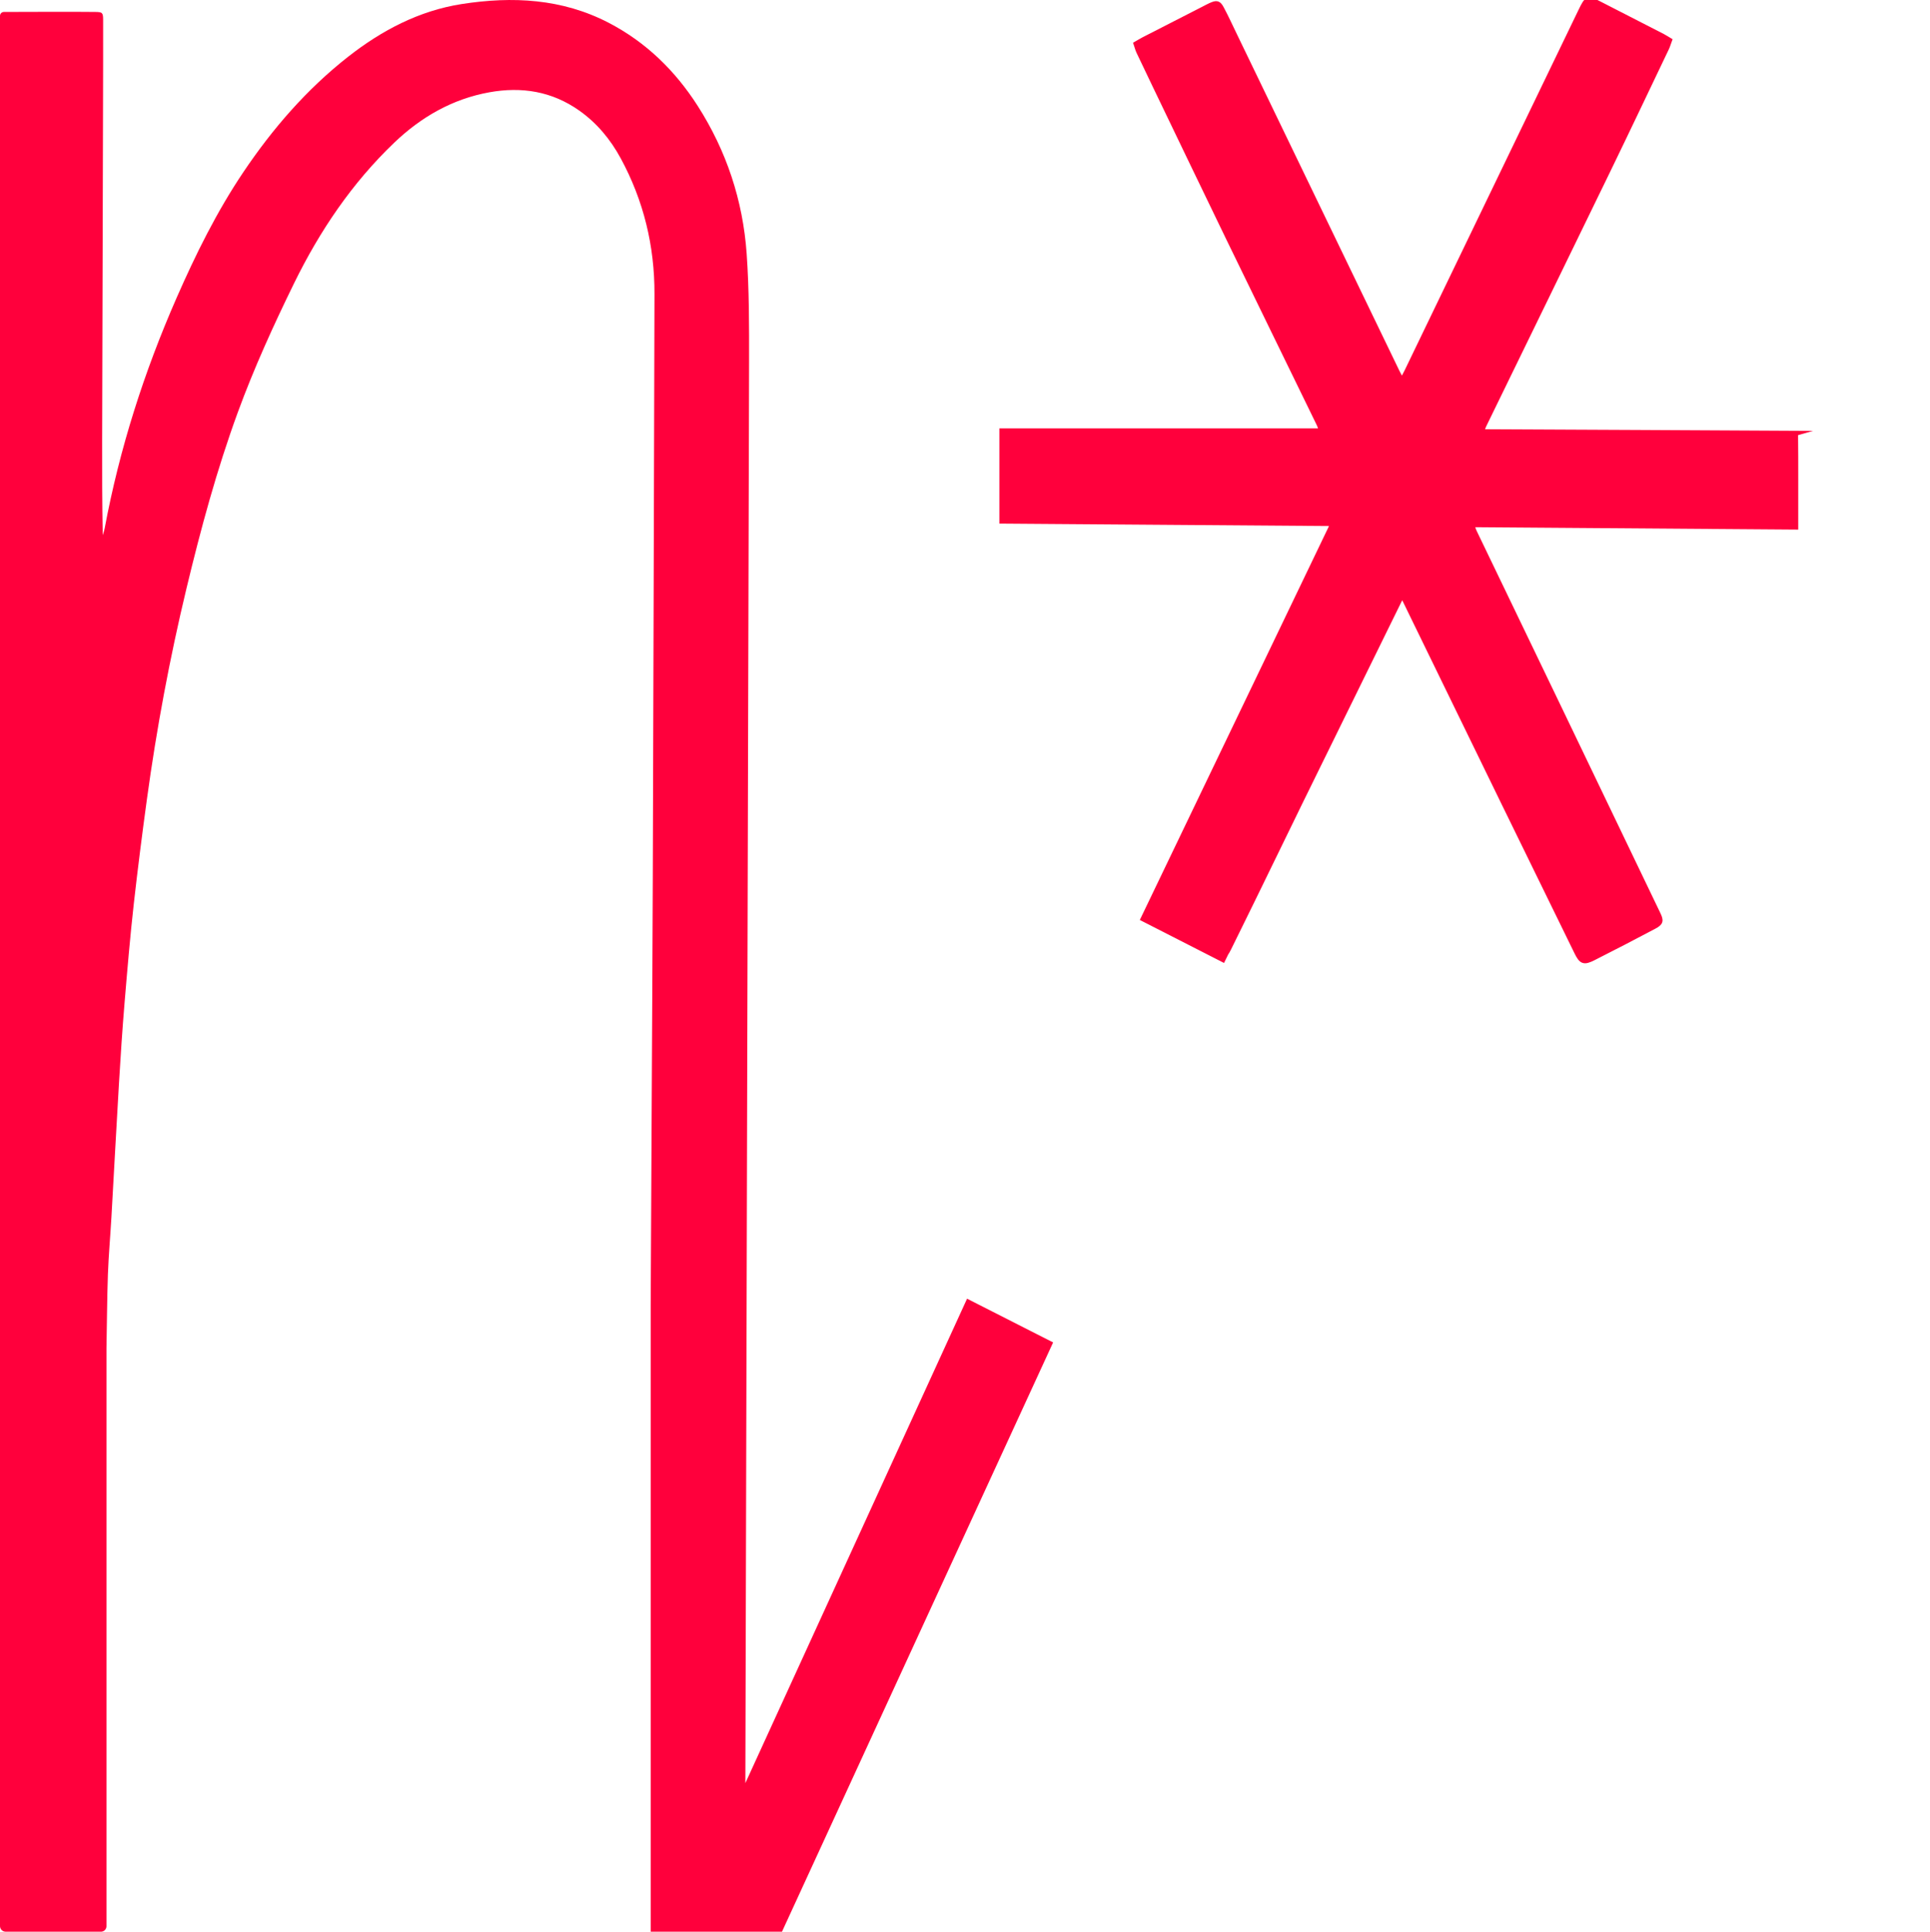
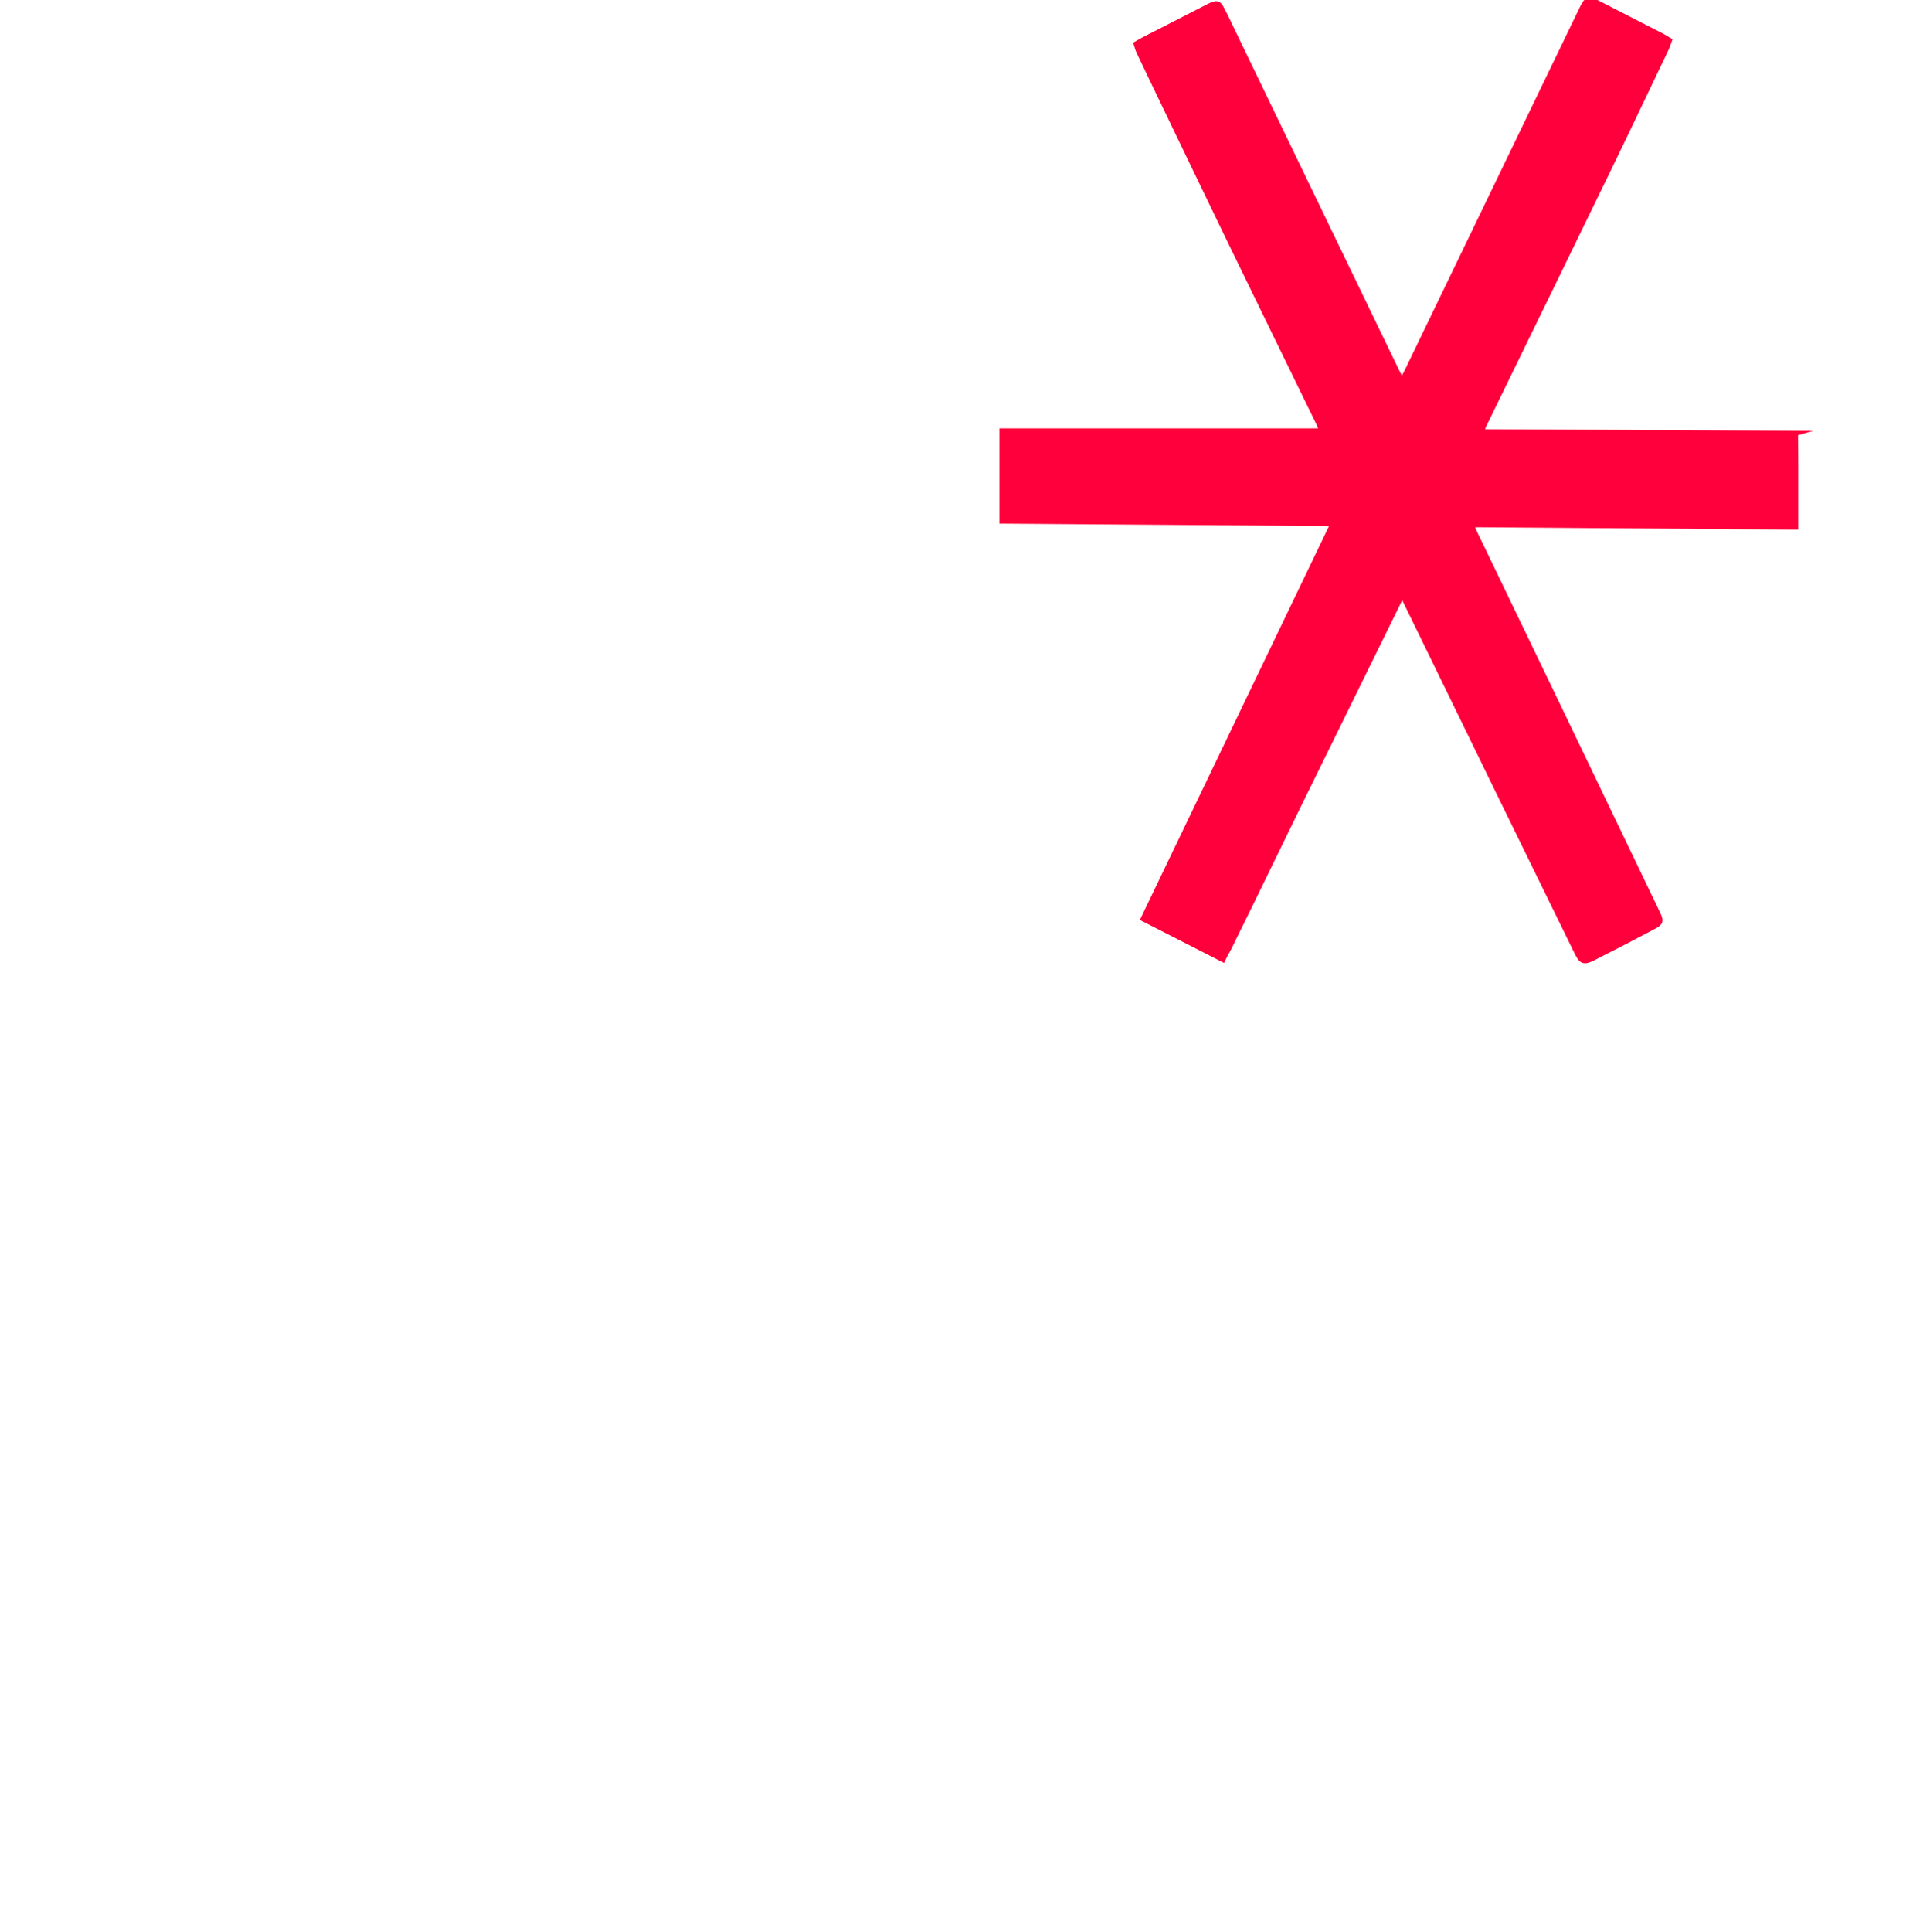
<svg xmlns="http://www.w3.org/2000/svg" id="Calque_1" data-name="Calque 1" viewBox="0 0 775.12 775.61">
  <defs>
    <style>
      .cls-1 {
        stroke: #ff003c;
        stroke-miterlimit: 10;
        stroke-width: 2px;
      }

      .cls-1, .cls-2 {
        fill: #ff003c;
      }

      .cls-2 {
        stroke-width: 0px;
      }
    </style>
  </defs>
  <path class="cls-1" d="m721.14,173.97c-21.41-.11-42.32-.22-63.23-.33-20.84-.1-41.68-.2-62.93-.3.49-1.27.7-1.97,1.02-2.61,16.53-33.95,33.11-67.88,49.6-101.85,8-16.48,15.85-33.03,23.75-49.56.46-.96.74-2.01,1.16-3.14-1.1-.65-1.91-1.2-2.77-1.64-8.36-4.3-16.74-8.58-25.11-12.88-4.98-2.56-5.24-2.49-7.72,2.64-23.3,48.28-46.59,96.57-69.89,144.85-.53,1.1-1.14,2.16-2,3.77-.78-1.48-1.37-2.52-1.89-3.59-6.63-13.71-13.25-27.43-19.87-41.14-15.13-31.33-30.25-62.66-45.38-93.99-1.72-3.57-3.37-7.17-5.23-10.67-1.27-2.4-1.96-2.51-4.49-1.38-.9.4-1.77.89-2.65,1.34-8.04,4.12-16.09,8.23-24.13,12.35-.97.5-1.89,1.08-3.12,1.78.39,1.15.65,2.21,1.1,3.17,2.16,4.59,4.36,9.16,6.56,13.73,9.78,20.3,19.51,40.62,29.35,60.9,12.11,24.95,24.3,49.86,36.44,74.8.41.83.66,1.75,1.03,2.77h-128.37v36.26c44.23.33,88.26.65,132.96.98l-76.24,158.71,32.05,16.36,1.24-2.53c.37-.53.74-1.19,1.16-2.04,3.13-6.32,6.25-12.66,9.34-19,6.61-13.56,13.22-27.12,19.83-40.68l40.38-82.18c.55.99.93,1.62,1.25,2.28,13.24,27.16,26.45,54.32,39.7,81.47,9.72,19.92,19.46,39.83,29.21,59.73,1.87,3.82,2.85,4.23,6.68,2.3,8.18-4.12,16.3-8.35,24.4-12.64,2.74-1.45,2.89-2.28,1.55-5.06-13.4-27.9-26.79-55.81-40.2-83.7-11.16-23.21-22.35-46.4-33.51-69.61-.4-.84-.65-1.75-1.09-2.96,43.55.32,86.69.64,130.12.96-.03-12.82.08-25.13-.07-37.67Z" />
-   <path class="cls-2" d="m0,6.37c0-.87.7-1.57,1.56-1.57,10.52-.01,26.83-.12,36.72,0,2.86.04,3.14.26,3.14,3.28.03,11.03-.02,22.05-.04,33.08-.12,45.22-.25,90.44-.36,135.67-.03,12.63,0,25.27.24,38.06.26-.92.61-1.83.78-2.77,5.98-32.01,15.84-62.81,28.91-92.59,7.67-17.46,16.11-34.55,26.78-50.41,11.75-17.47,25.43-33.26,42.05-46.31,13.55-10.63,28.57-18.52,45.68-21.19,20.28-3.16,40.27-2.21,59.02,7.54,14.99,7.8,26.66,19.21,35.71,33.33,11.58,18.09,18.17,38,19.68,59.34,1.02,14.44.99,28.96.97,43.45l-1.49,570.67,89.04-194.5,34.56,17.56-108.89,236.6h-52.73v-251.69c.24-56.98.63-113.96.84-170.93.28-78.3.45-156.6.68-234.89.06-19.34-4.35-37.56-13.57-54.55-4.12-7.6-9.58-14.18-16.69-19.19-10.93-7.69-23.06-9.65-36.08-7.3-14.88,2.69-27.41,9.95-38.15,20.2-17.01,16.25-29.98,35.48-40.3,56.57-8.27,16.9-16.06,34-22.54,51.69-8.47,23.13-14.89,46.85-20.64,70.79-6.71,27.93-11.99,56.17-15.88,84.62-1.9,13.89-3.67,27.81-5.24,41.74-1.5,13.36-2.63,26.77-3.75,40.17-.89,10.7-1.59,21.42-2.23,32.14-1.07,17.91-2,35.82-3.03,53.73-.44,7.64-1.13,15.28-1.41,22.92-.35,9.89-.37,19.79-.58,29.69v232.09c0,1.22-.99,2.21-2.21,2.21H2.26C1.01,775.61,0,774.6,0,773.35V6.37Z" />
</svg>